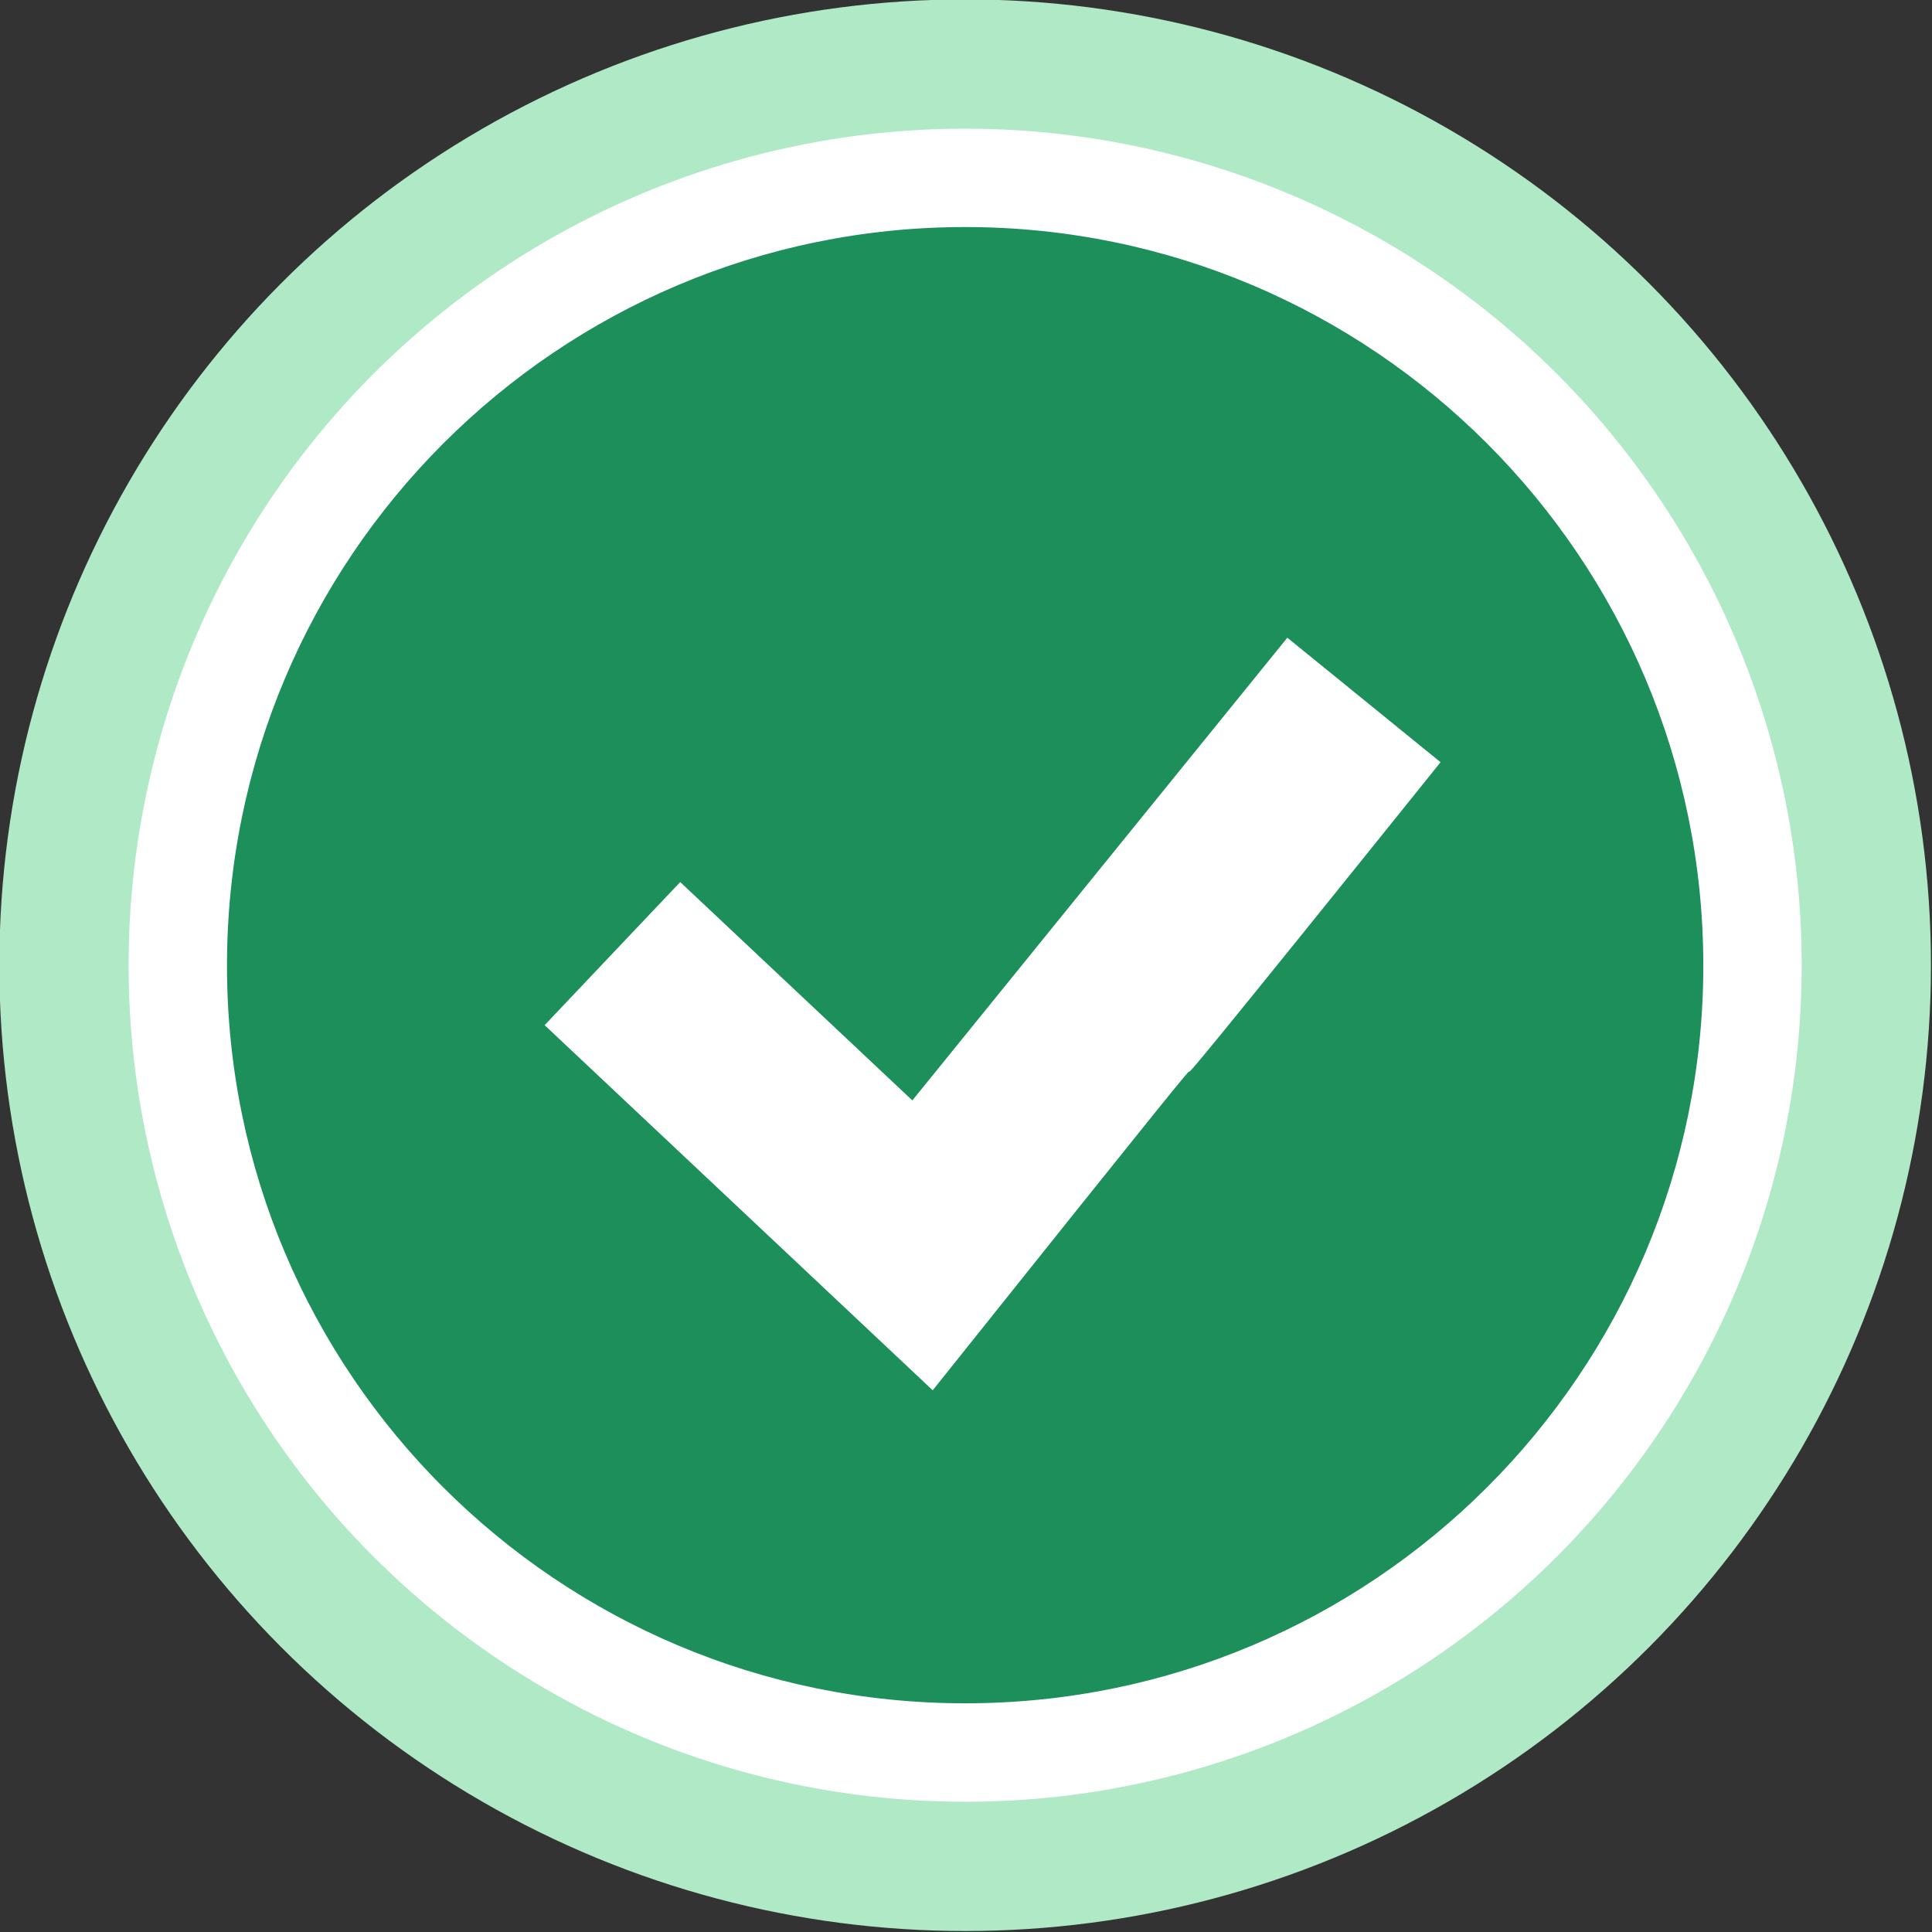
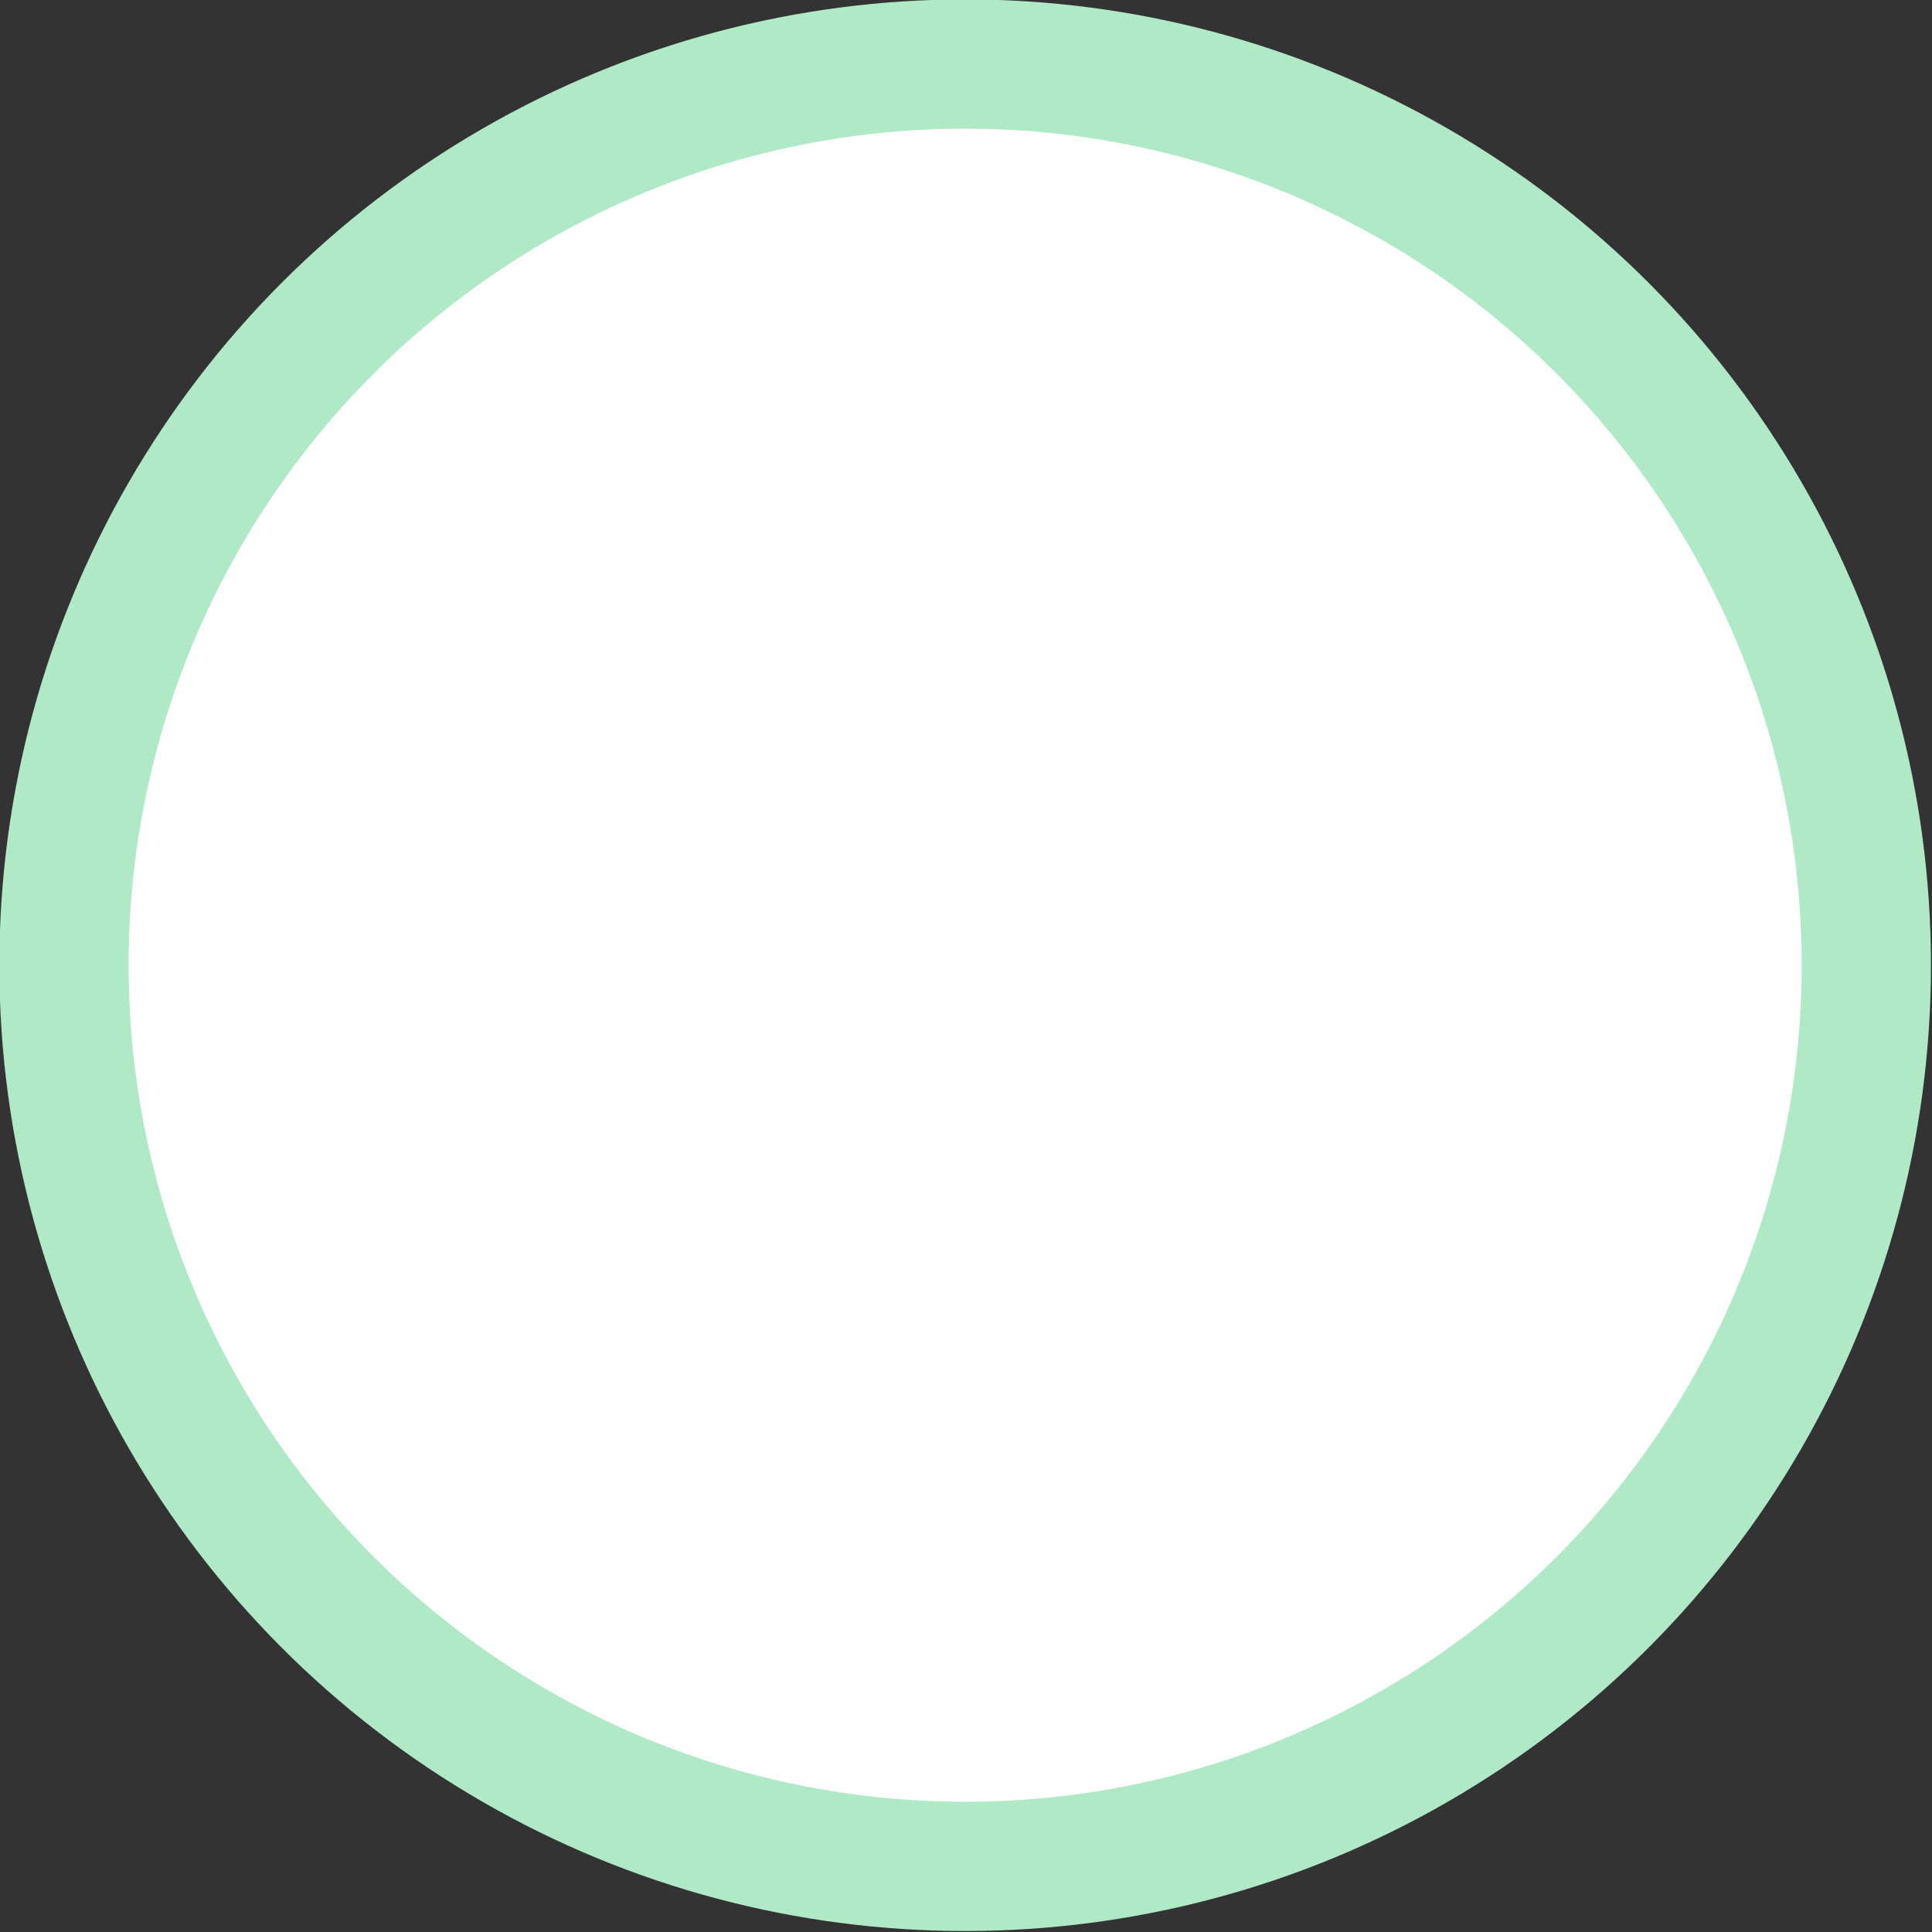
<svg xmlns="http://www.w3.org/2000/svg" xmlns:ns1="http://www.inkscape.org/namespaces/inkscape" xmlns:ns2="http://sodipodi.sourceforge.net/DTD/sodipodi-0.dtd" width="100" height="100" viewBox="0 0 26.458 26.458" version="1.1" id="svg309" ns1:version="1.2.2 (b0a8486541, 2022-12-01)" ns2:docname="check.svg">
  <rect x="0" y="0" width="26.458" height="26.458" fill="#333333" stroke="none" />
  <ns2:namedview id="namedview311" pagecolor="#ffffff" bordercolor="#666666" borderopacity="1.0" ns1:showpageshadow="2" ns1:pageopacity="0.0" ns1:pagecheckerboard="0" ns1:deskcolor="#d1d1d1" ns1:document-units="mm" showgrid="false" ns1:zoom="8.26" ns1:cx="50" ns1:cy="50" ns1:window-width="1920" ns1:window-height="1029" ns1:window-x="0" ns1:window-y="27" ns1:window-maximized="1" ns1:current-layer="layer1" />
  <defs id="defs306" />
  <g ns1:label="Camada 1" ns1:groupmode="layer" id="layer1" transform="translate(-58.113,-58.053)">
    <g id="g648" transform="matrix(0.866,0,0,0.866,7.778,7.77)">
      <circle style="fill:#afe9c6;fill-opacity:1;stroke-width:0.537" id="circle476" cx="73.386" cy="73.327" r="15.273" />
      <circle style="fill:#ffffff;fill-opacity:1;stroke-width:0.465" id="circle2762" cx="73.386" cy="73.327" r="13.229" />
-       <path id="path3966-6" d="m 73.386,61.654 c -6.443,0 -11.673,5.233 -11.673,11.68 0,6.447 5.229,11.665 11.673,11.665 6.443,0 11.673,-5.218 11.673,-11.665 0,-6.447 -5.229,-11.68 -11.673,-11.68 z m 5.095,6.494 2.423,1.969 c -7.938,9.878 0.015,-0.142 -8.031,9.932 l -6.137,-5.774 2.144,-2.263 3.671,3.453 z" style="fill:#1c8f5a;fill-opacity:1;stroke:#80ba27;stroke-width:0;stroke-linecap:round;stroke-linejoin:round;stroke-miterlimit:4;stroke-dasharray:none;stroke-opacity:1" ns1:connector-curvature="0" />
    </g>
  </g>
</svg>